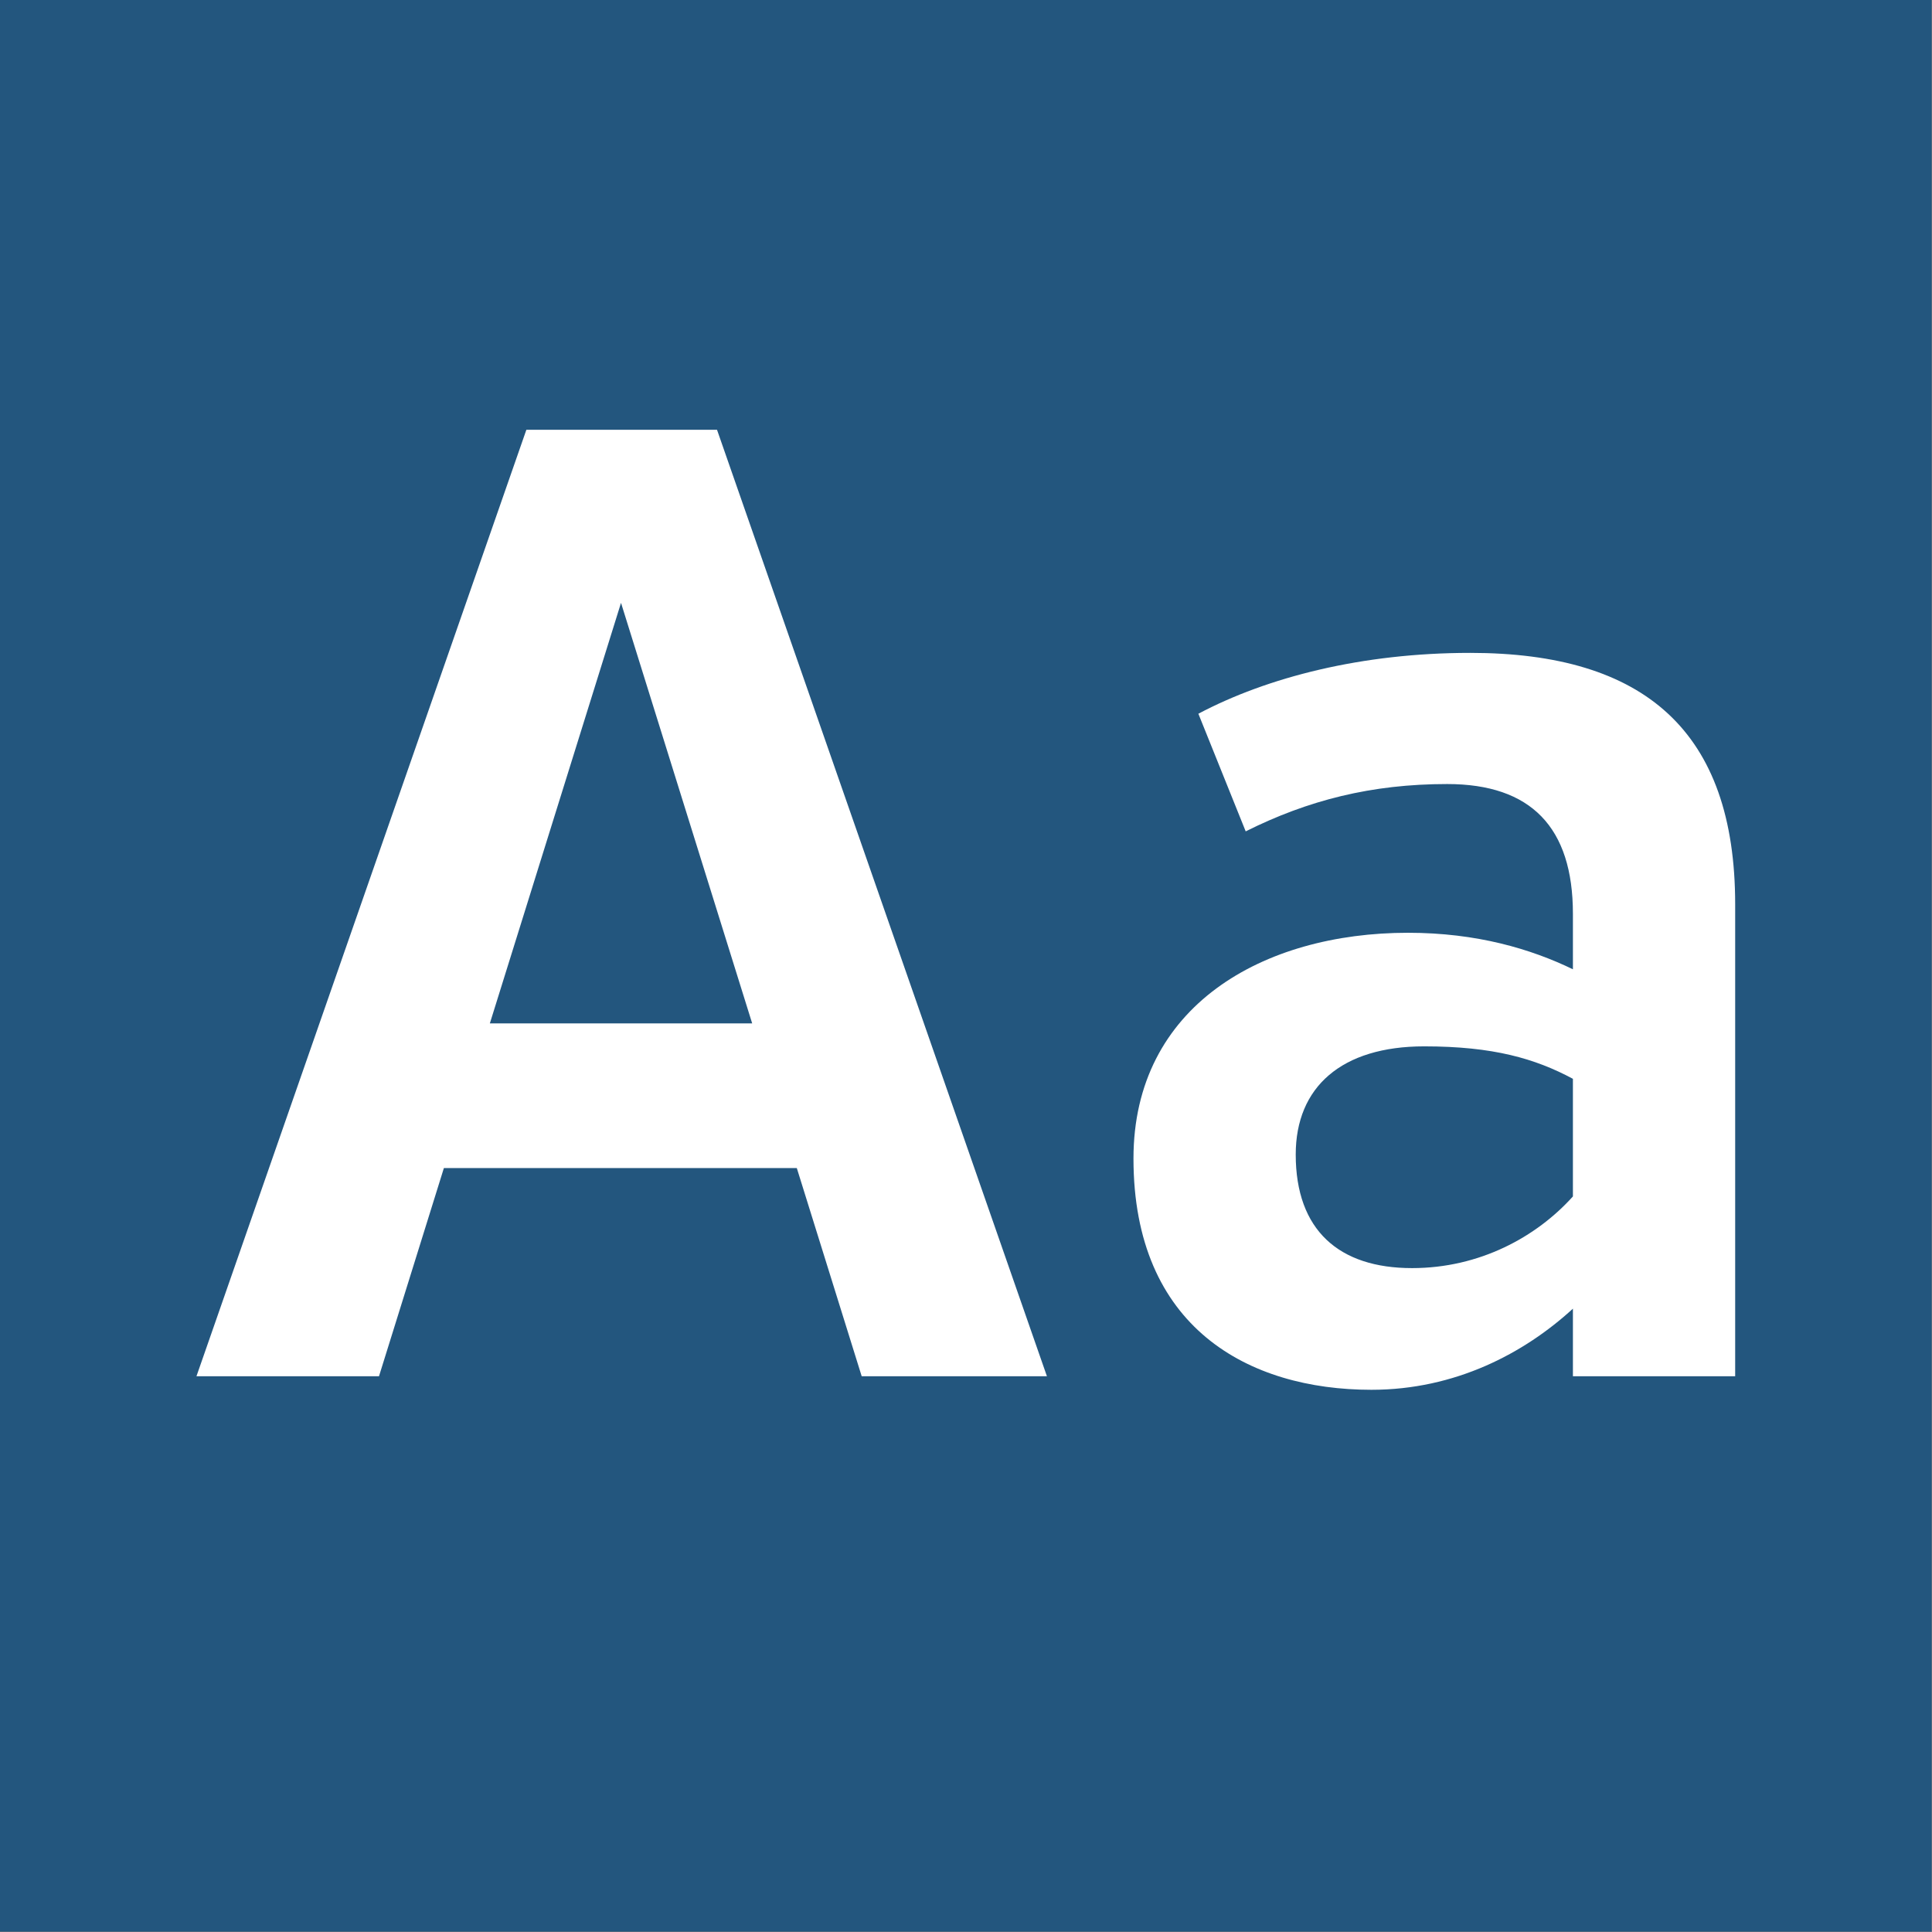
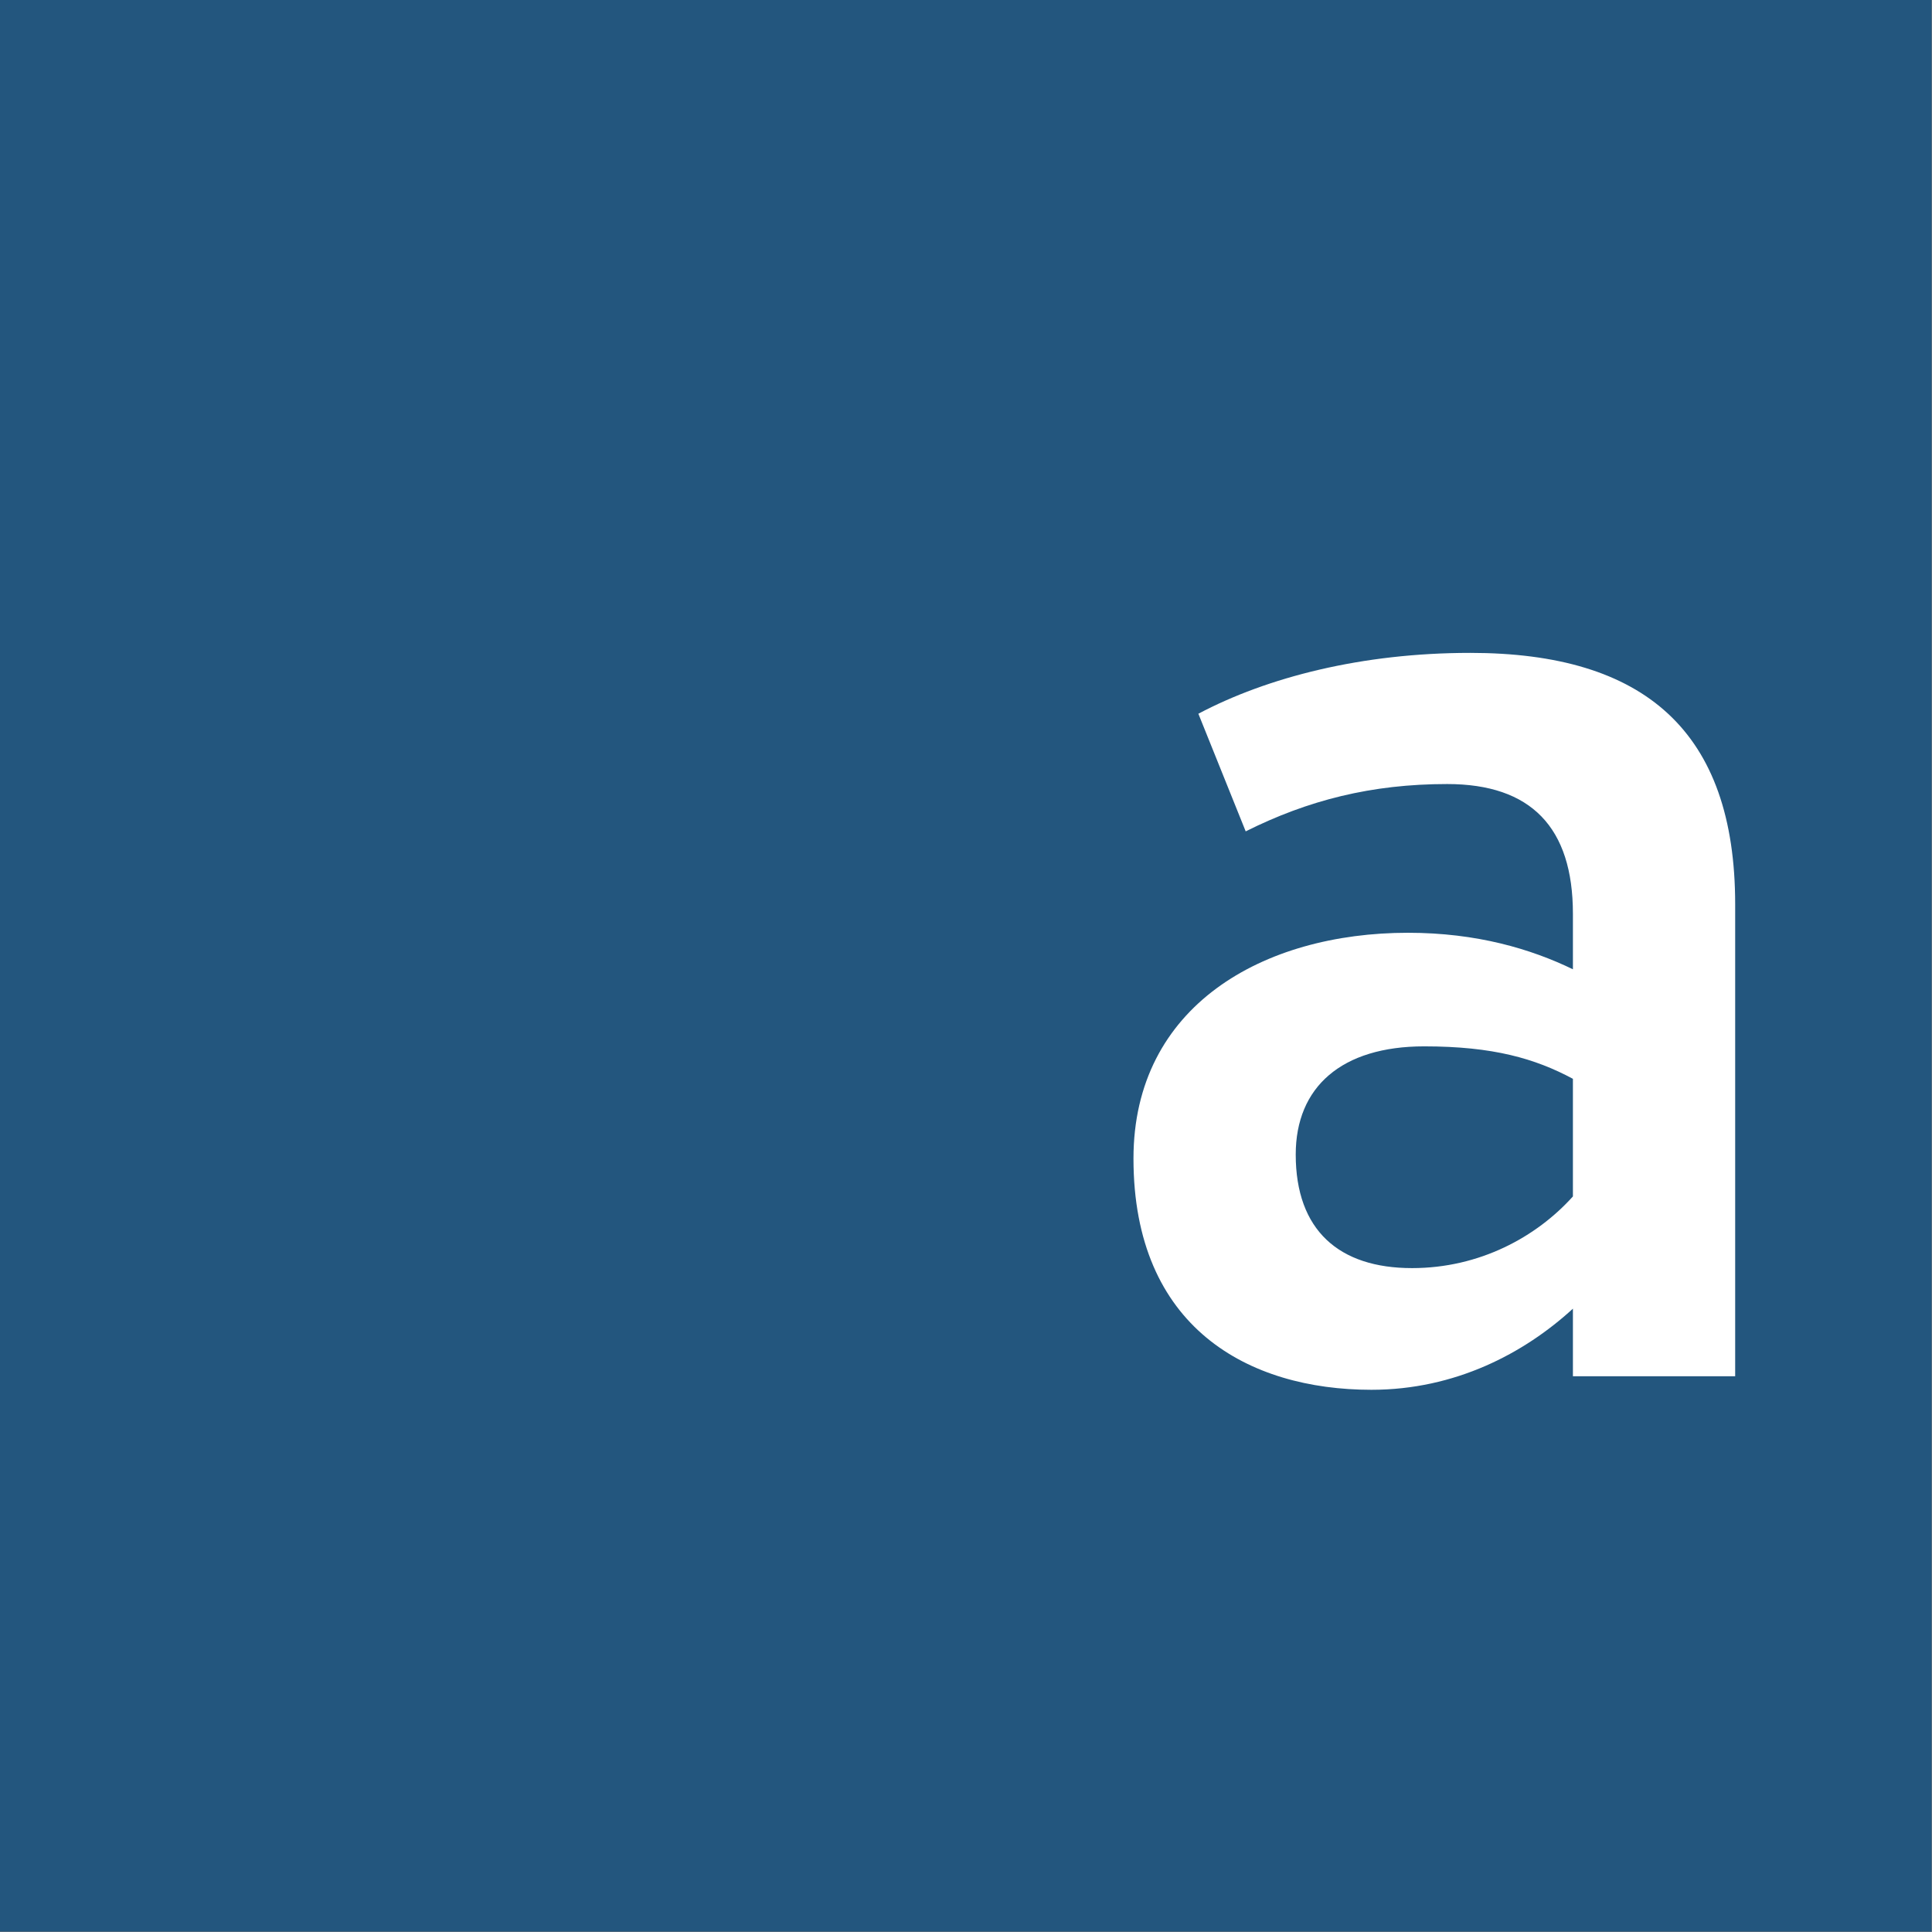
<svg xmlns="http://www.w3.org/2000/svg" width="100%" height="100%" viewBox="0 0 1667 1667" version="1.1" xml:space="preserve" style="fill-rule:evenodd;clip-rule:evenodd;stroke-linejoin:round;stroke-miterlimit:2;">
  <rect x="0" y="0" width="1667" height="1667" fill="#808080" stroke="none" />
  <g id="Layer1">
    <rect x="-0" y="0" width="1666.67" height="1666.67" style="fill:#23567e;" />
-     <path d="M903.333,1187.5l-284.666,-816.667l-164.5,0l-284.667,816.667l157.5,0l56,-179.667l304.5,0l56,179.667l159.833,0Zm-367.5,-667.333l113.167,362.833l-226.333,0l113.166,-362.833Z" style="fill:#fff;fill-rule:nonzero;" />
    <path d="M1268.5,563.333c-93.333,0 -175,21 -234.5,52.5l40.833,101.5c53.667,-26.833 108.5,-40.833 173.834,-40.833c72.333,0 108.5,37.333 108.5,112l-0,47.833c-36.167,-17.5 -82.834,-31.5 -142.334,-31.5c-124.833,0 -236.833,63 -236.833,194.834c0,145.833 99.167,199.5 205.333,199.5c72.334,-0 131.834,-31.5 173.834,-70l-0,58.333l140,0l-0,-407.167c-0,-149.333 -78.167,-217 -228.667,-217Zm-50.167,530.834c-63,-0 -100.333,-32.667 -100.333,-98c0,-58.334 39.667,-93.334 110.833,-93.334c59.5,0 95.667,10.5 128.334,28l-0,101.5c-31.5,35 -80.5,61.834 -138.834,61.834Z" style="fill:#fff;fill-rule:nonzero;" />
  </g>
</svg>